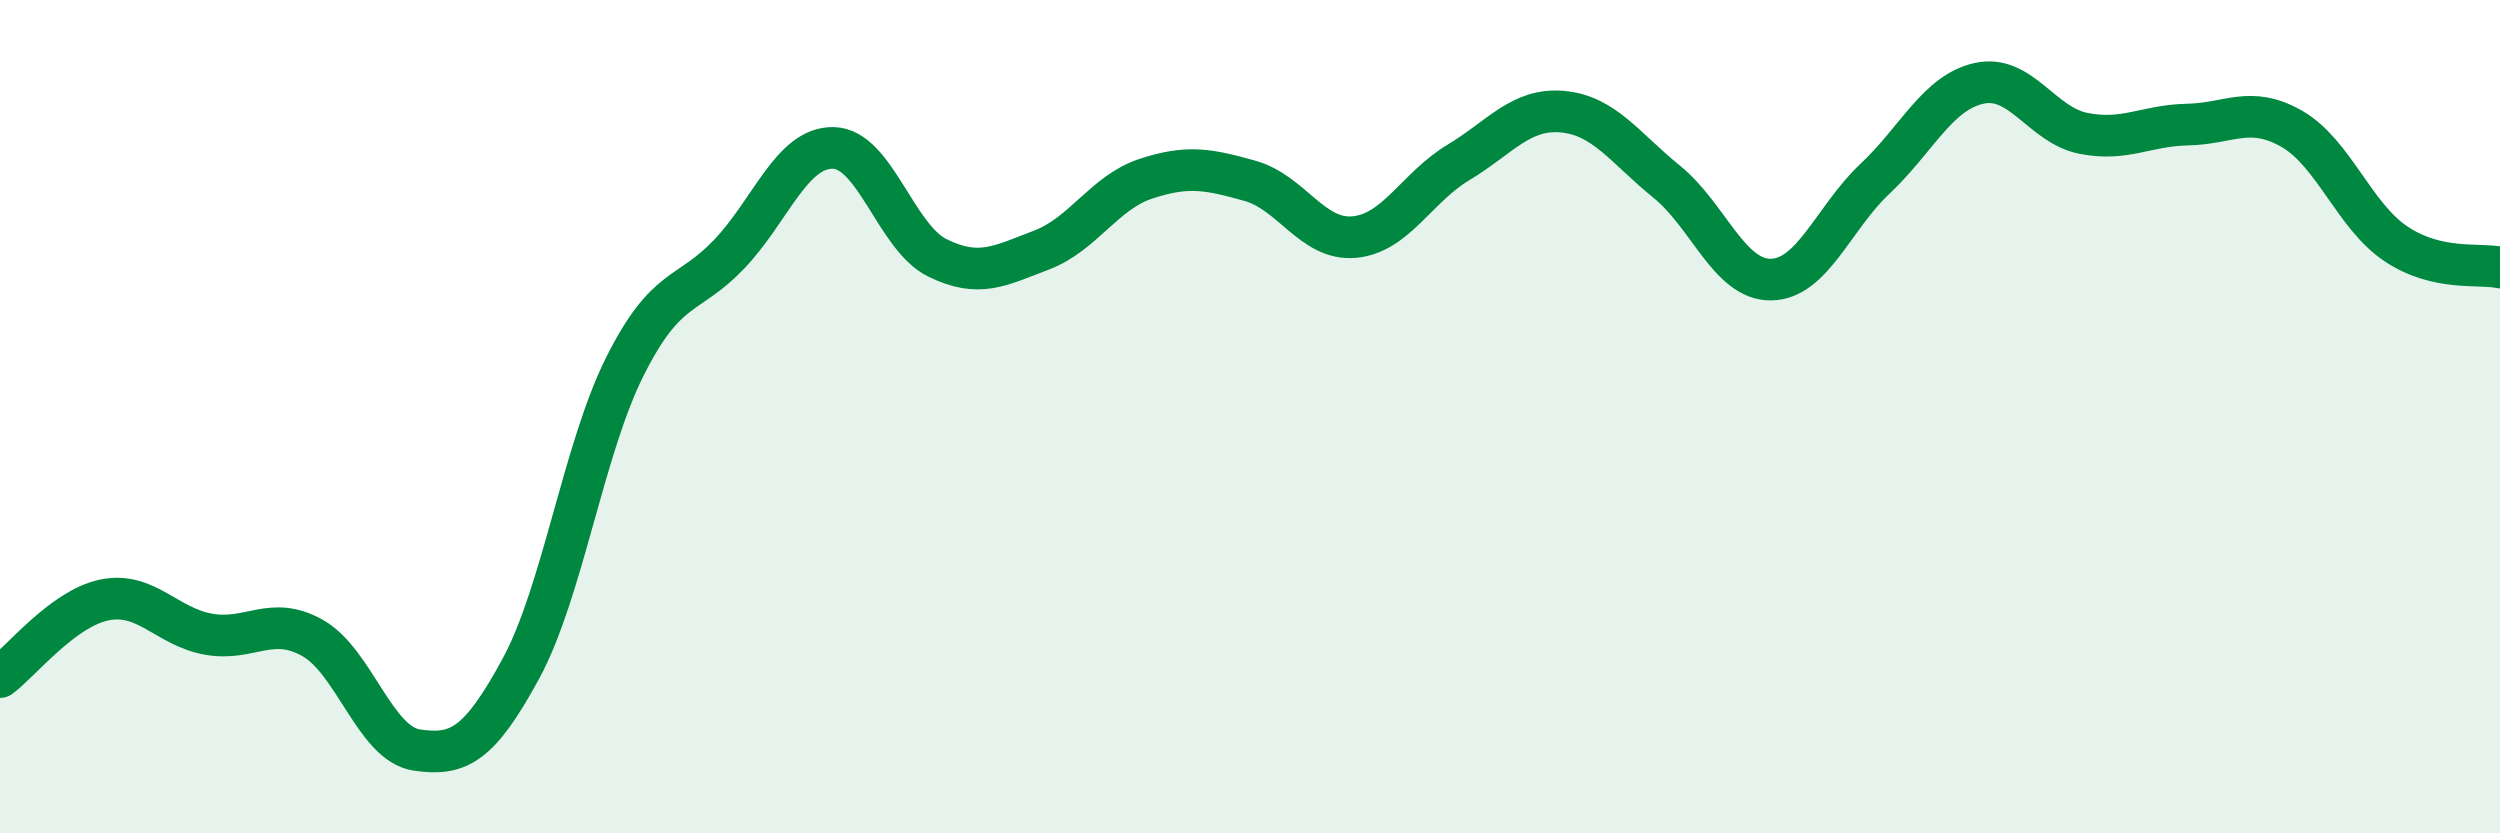
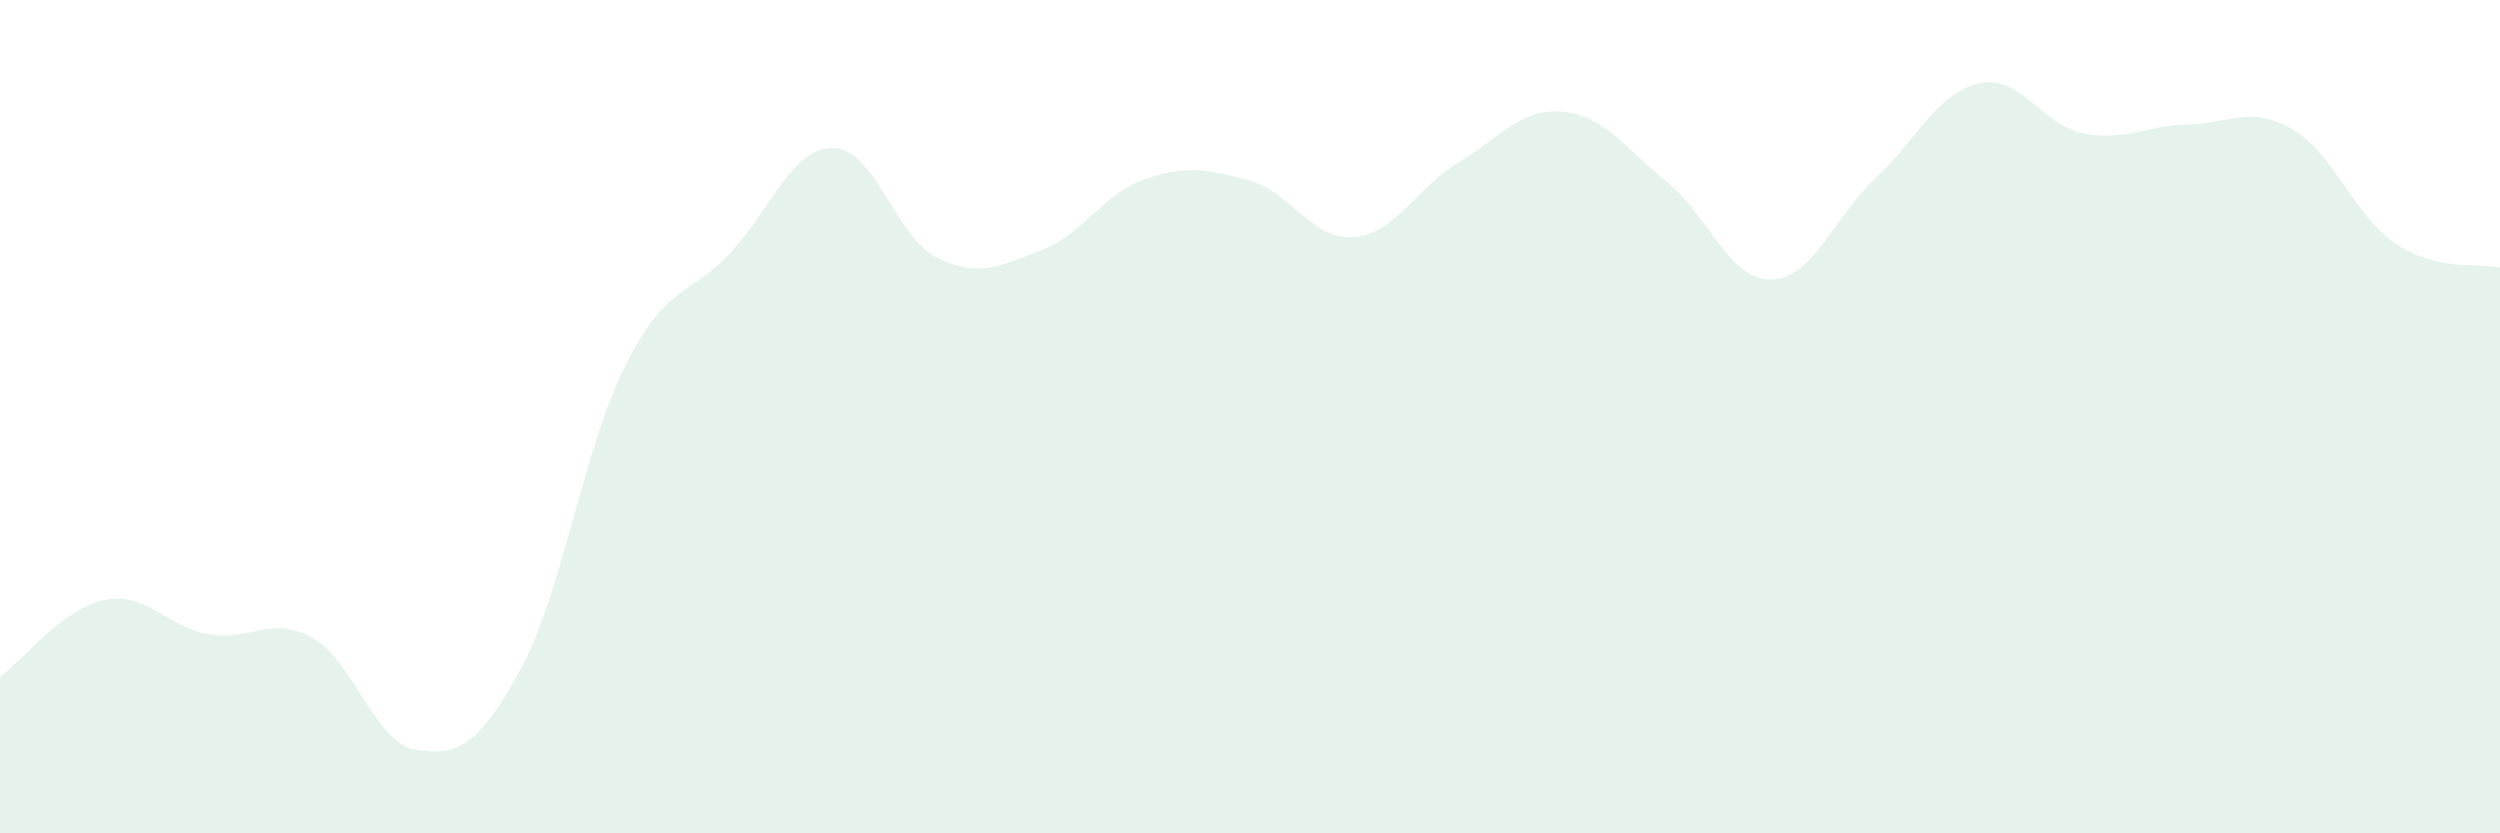
<svg xmlns="http://www.w3.org/2000/svg" width="60" height="20" viewBox="0 0 60 20">
  <path d="M 0,16.25 C 0.5,15.88 1.5,14.61 2.5,14.4 C 3.5,14.19 4,15.04 5,15.22 C 6,15.4 6.5,14.75 7.5,15.31 C 8.5,15.87 9,17.85 10,18 C 11,18.15 11.5,17.89 12.5,16.05 C 13.5,14.21 14,10.78 15,8.79 C 16,6.8 16.5,7.15 17.5,6.1 C 18.5,5.05 19,3.53 20,3.55 C 21,3.57 21.5,5.7 22.5,6.19 C 23.5,6.68 24,6.38 25,6 C 26,5.62 26.5,4.62 27.5,4.29 C 28.5,3.96 29,4.06 30,4.34 C 31,4.62 31.5,5.78 32.5,5.69 C 33.5,5.6 34,4.5 35,3.9 C 36,3.3 36.5,2.59 37.5,2.68 C 38.5,2.77 39,3.55 40,4.36 C 41,5.17 41.5,6.72 42.5,6.71 C 43.5,6.7 44,5.23 45,4.29 C 46,3.35 46.5,2.22 47.5,2 C 48.5,1.78 49,3 50,3.2 C 51,3.4 51.5,3.01 52.5,2.99 C 53.5,2.97 54,2.52 55,3.09 C 56,3.66 56.5,5.18 57.5,5.85 C 58.5,6.52 59.5,6.31 60,6.42L60 20L0 20Z" fill="#008740" opacity="0.1" stroke-linecap="round" stroke-linejoin="round" />
-   <path d="M 0,16.25 C 0.5,15.88 1.5,14.61 2.5,14.4 C 3.5,14.19 4,15.04 5,15.22 C 6,15.4 6.5,14.75 7.5,15.31 C 8.5,15.87 9,17.85 10,18 C 11,18.15 11.5,17.89 12.5,16.05 C 13.5,14.21 14,10.78 15,8.79 C 16,6.8 16.5,7.15 17.5,6.1 C 18.5,5.05 19,3.53 20,3.55 C 21,3.57 21.5,5.7 22.5,6.19 C 23.5,6.68 24,6.38 25,6 C 26,5.62 26.5,4.62 27.5,4.29 C 28.5,3.96 29,4.06 30,4.34 C 31,4.62 31.5,5.78 32.5,5.69 C 33.5,5.6 34,4.5 35,3.9 C 36,3.3 36.5,2.59 37.5,2.68 C 38.5,2.77 39,3.55 40,4.36 C 41,5.17 41.5,6.72 42.5,6.71 C 43.5,6.7 44,5.23 45,4.29 C 46,3.35 46.5,2.22 47.5,2 C 48.5,1.78 49,3 50,3.2 C 51,3.4 51.5,3.01 52.5,2.99 C 53.5,2.97 54,2.52 55,3.09 C 56,3.66 56.5,5.18 57.5,5.85 C 58.5,6.52 59.5,6.31 60,6.42" stroke="#008740" stroke-width="1" fill="none" stroke-linecap="round" stroke-linejoin="round" />
</svg>